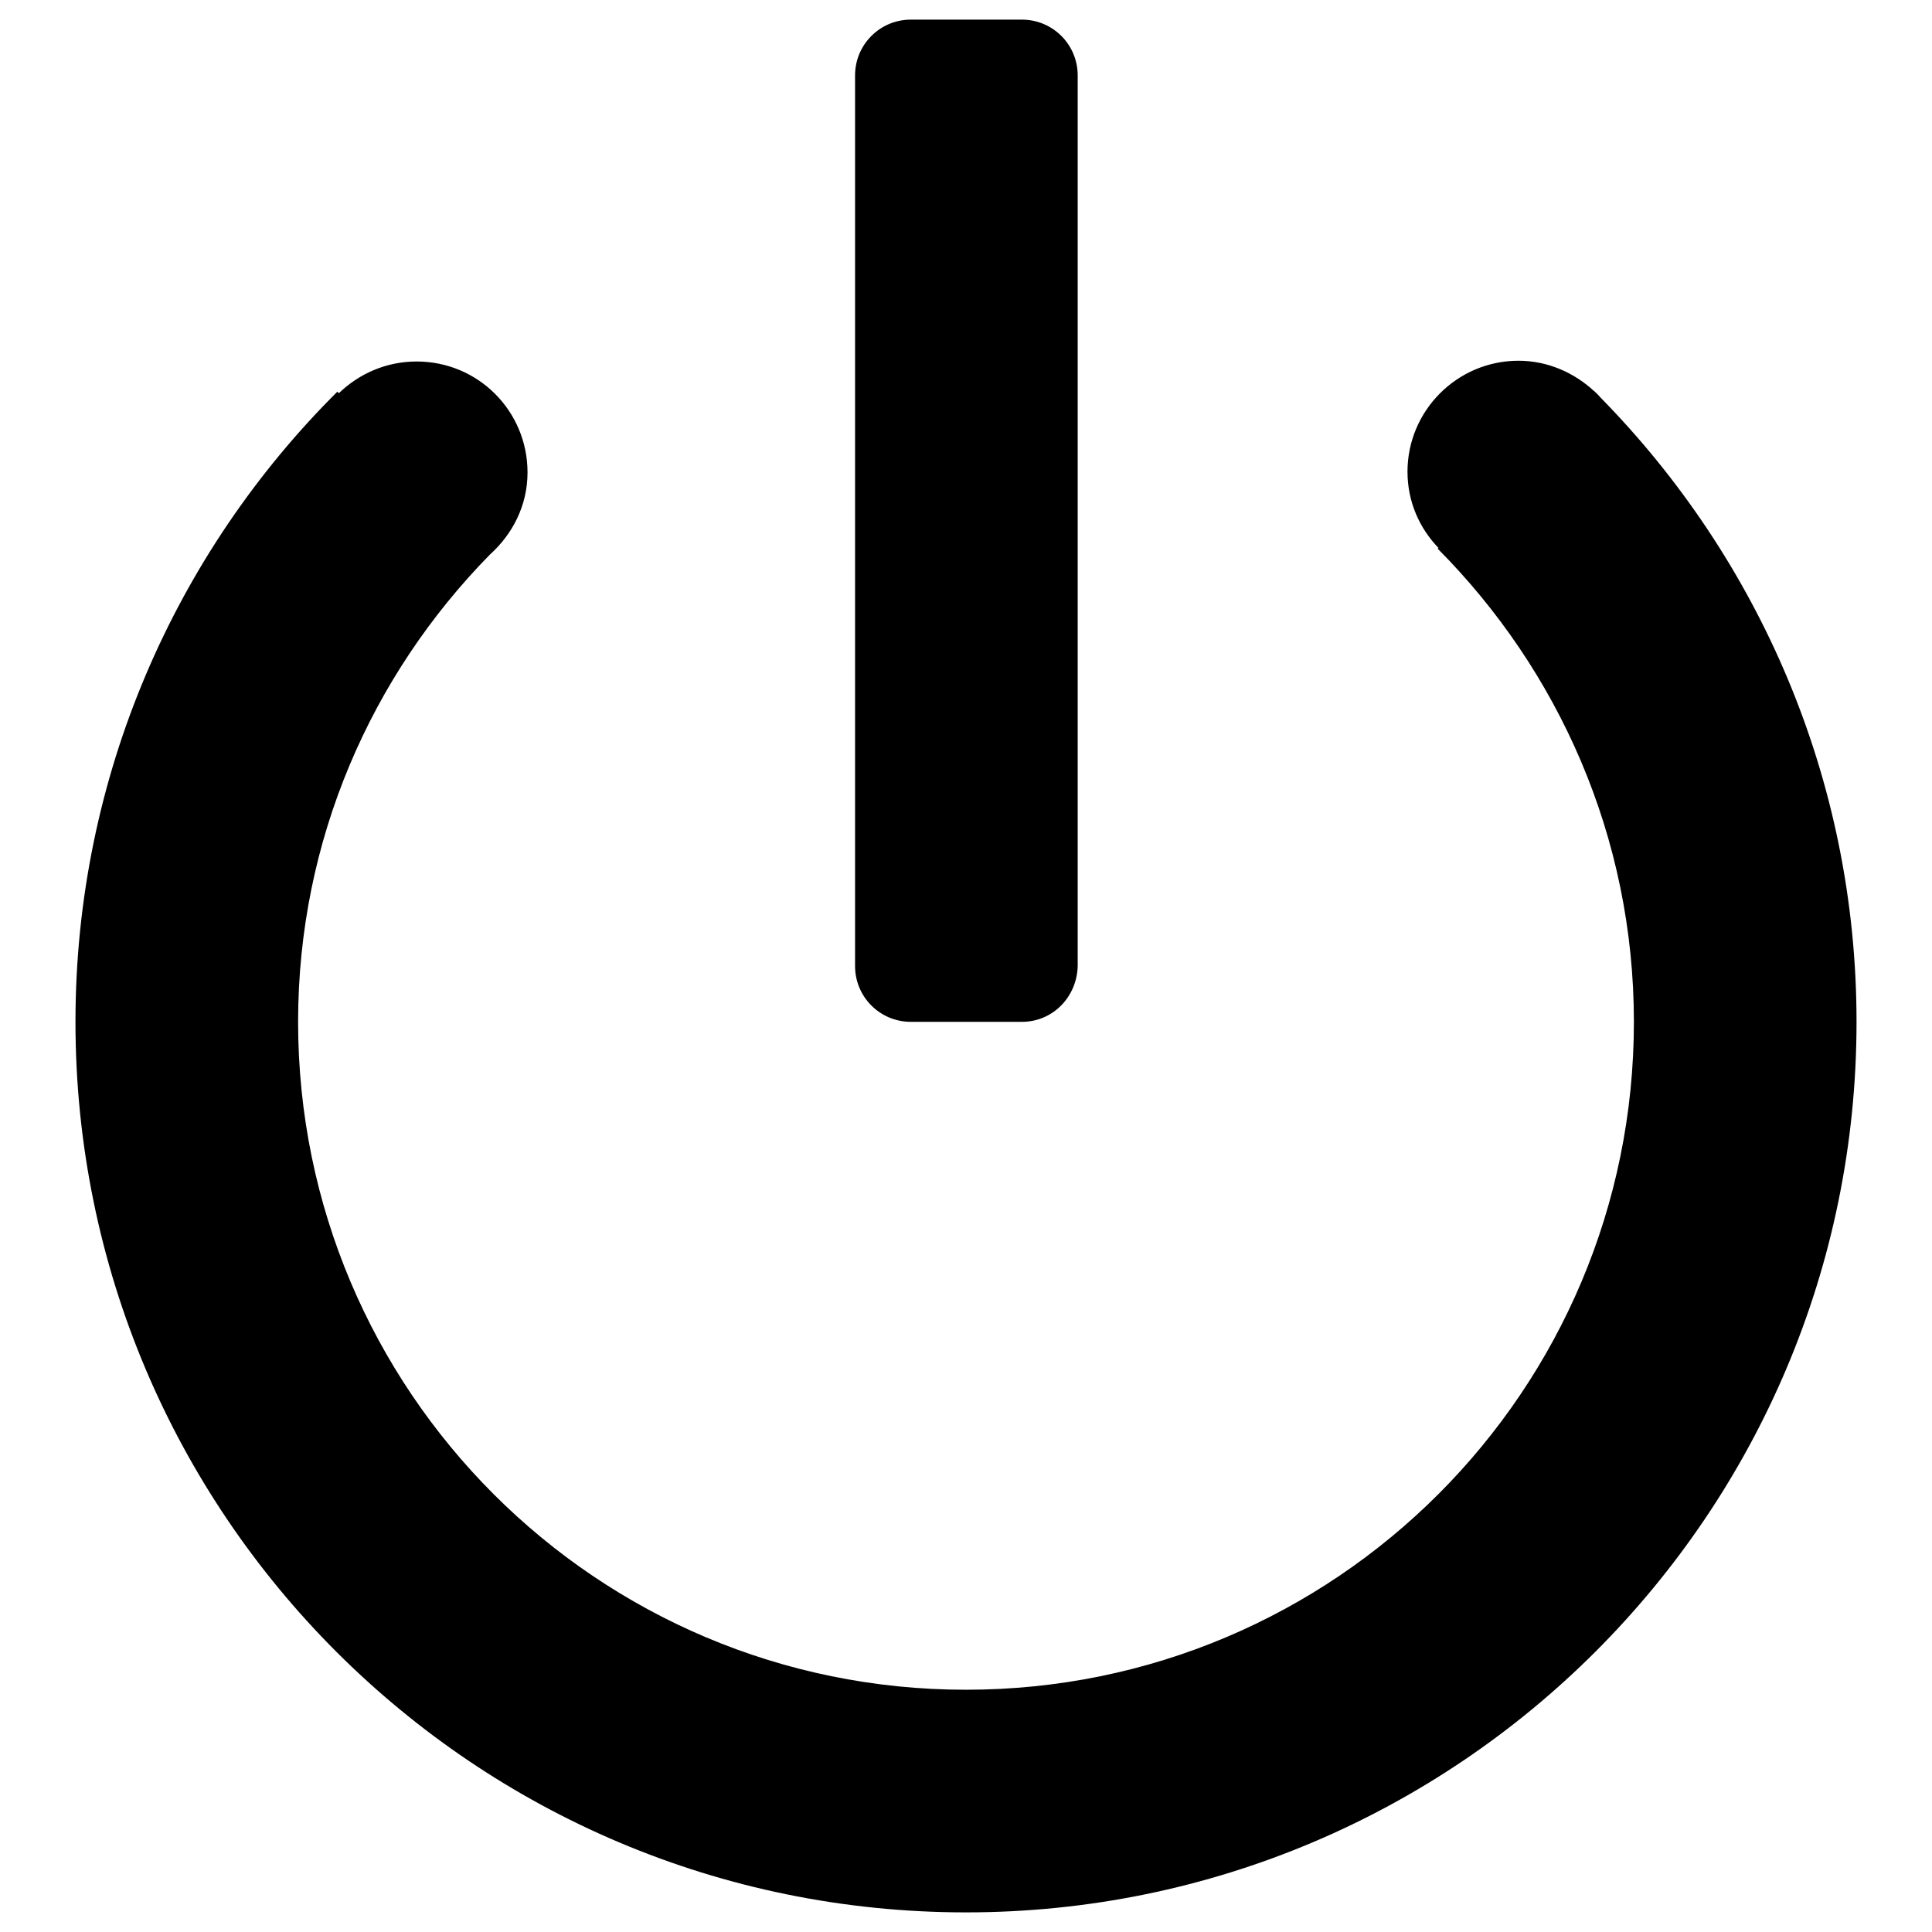
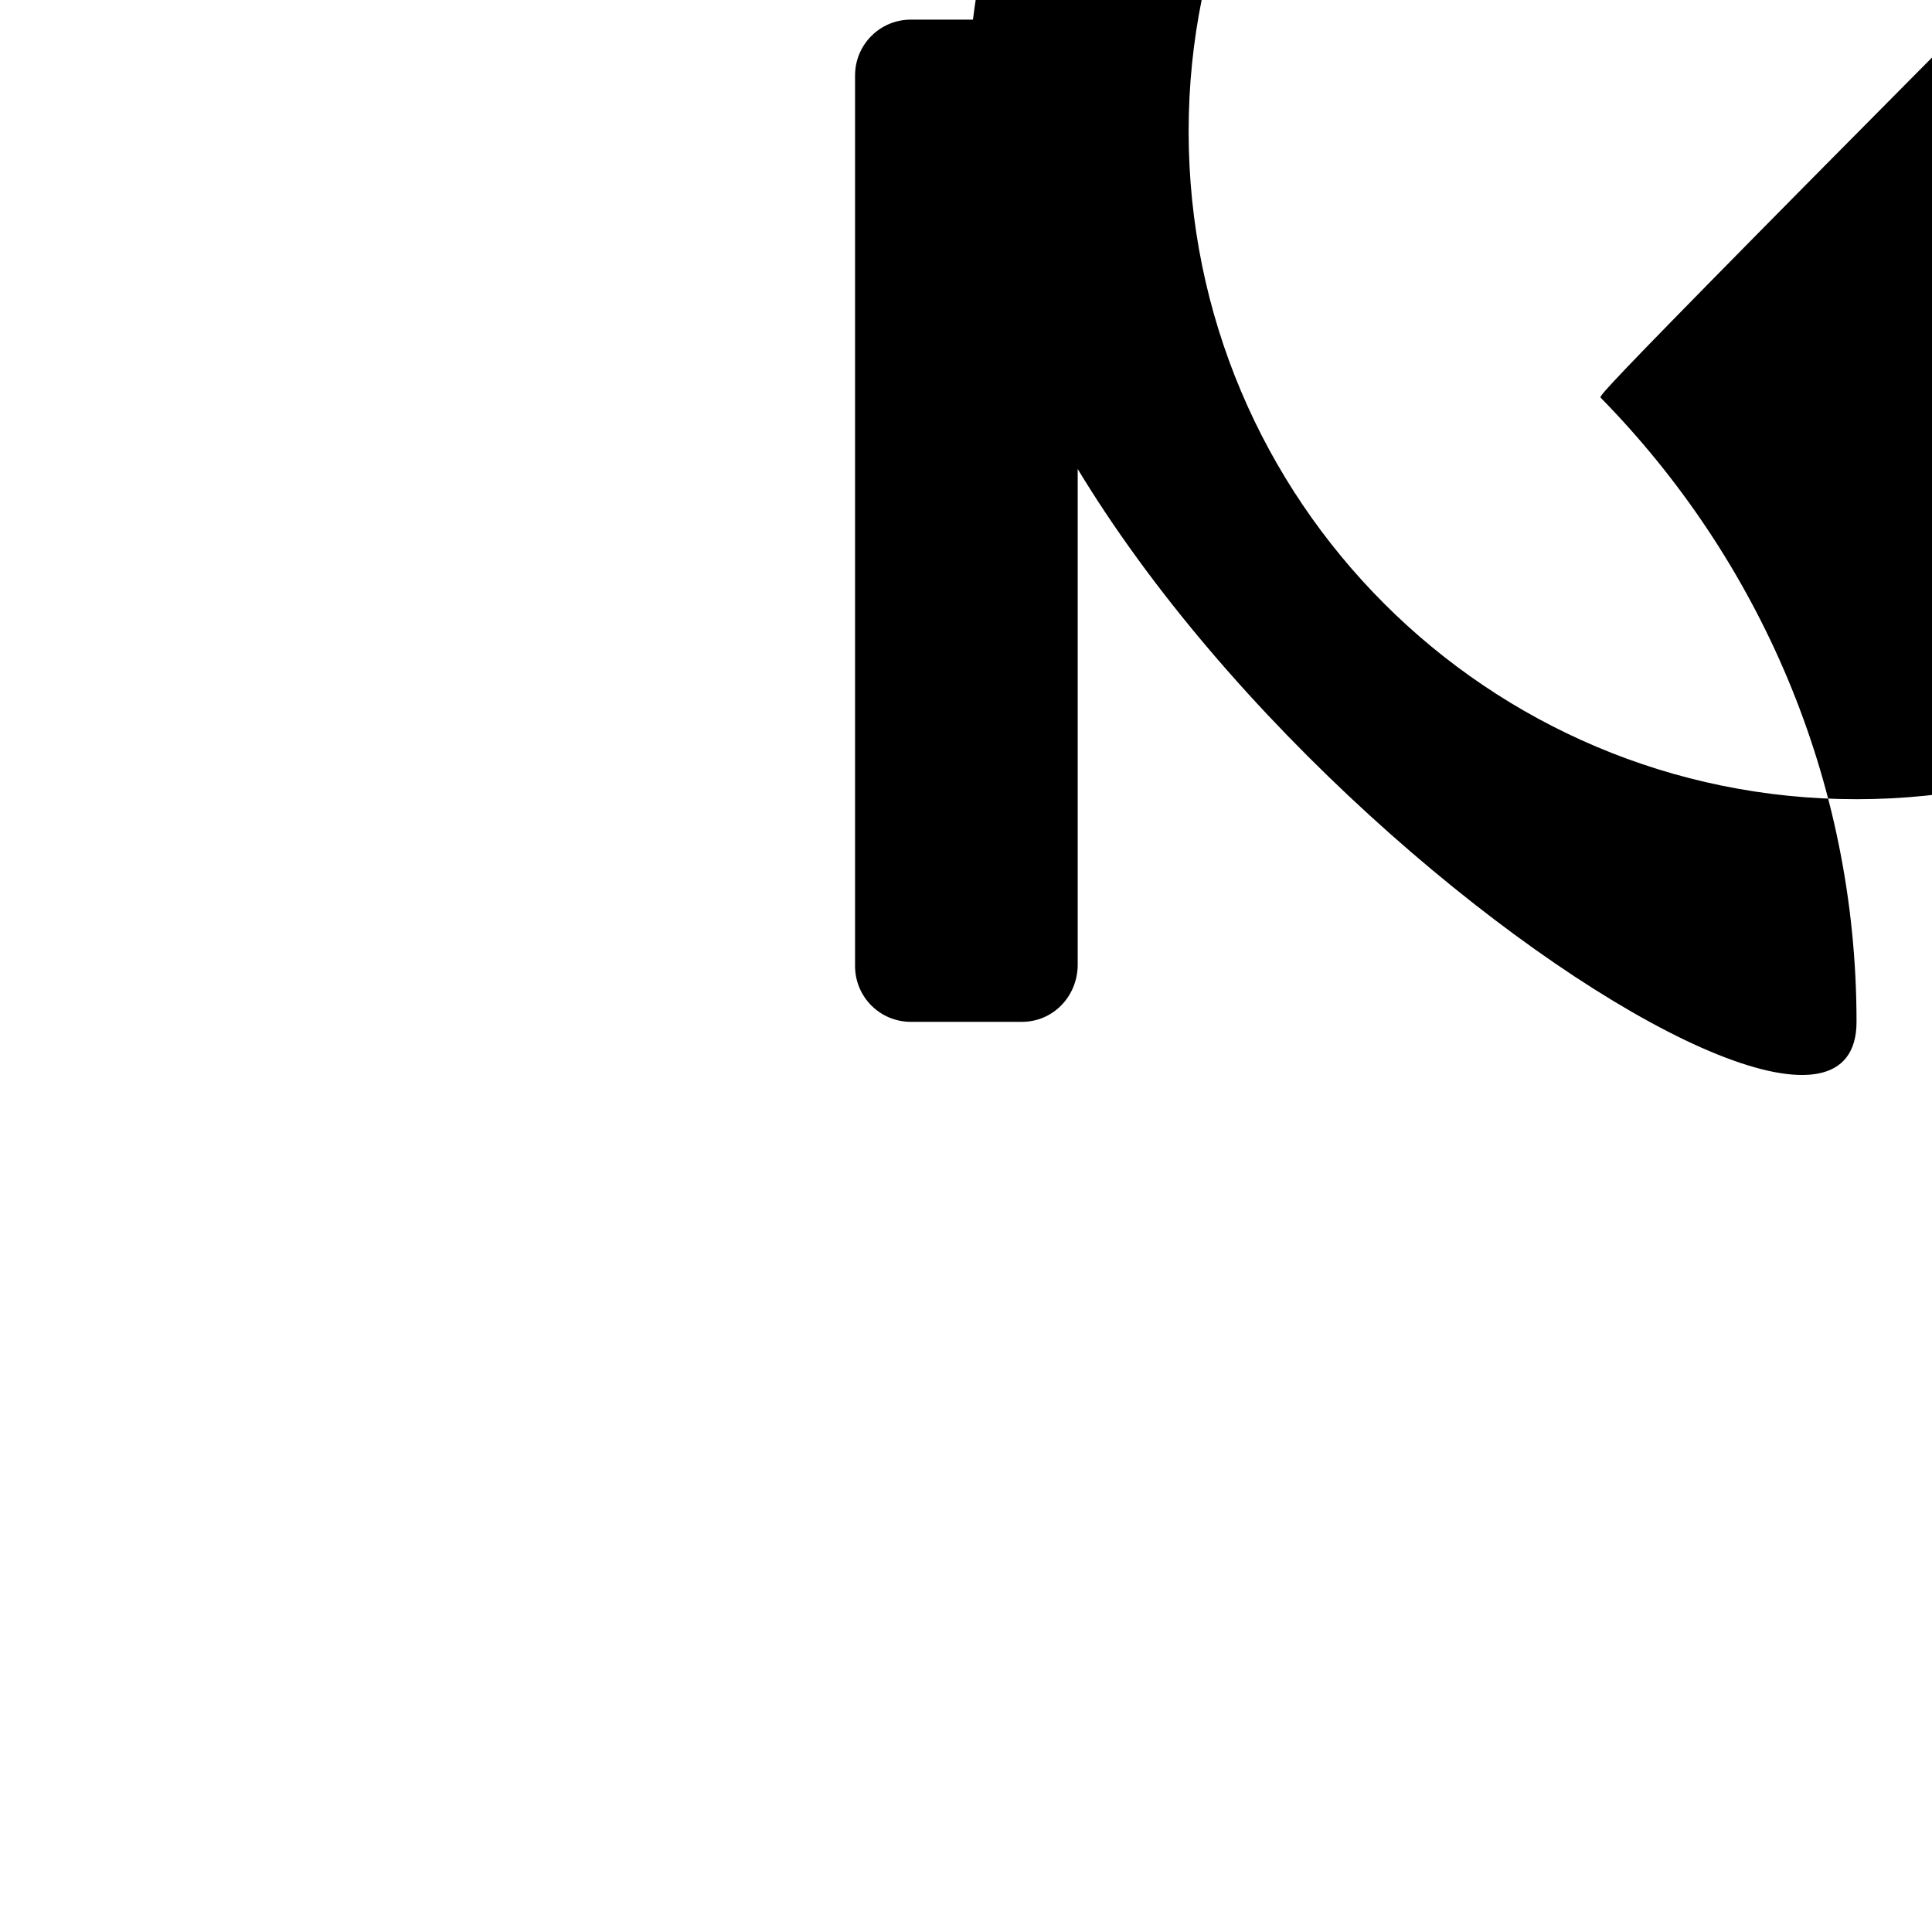
<svg xmlns="http://www.w3.org/2000/svg" version="1.1" x="0px" y="0px" viewBox="0 0 256 256" enable-background="new 0 0 256 256" xml:space="preserve">
  <g>
    <g>
-       <path fill="#000000" d="M212.1,52.7C233,74,246,103.2,246,135.4c0,65.1-52.8,118-118,118s-118-52.8-118-118c0-32.6,13.3-62.2,34.7-83.5l0.2,0.2c2.7-2.6,6.3-4.2,10.3-4.2c8.2,0,14.7,6.6,14.7,14.7c0,4.4-2,8.2-5,10.9c-15.7,16-25.4,37.8-25.4,61.9c0,48.9,39.6,88.5,88.5,88.5c48.9,0,88.5-39.6,88.5-88.5c0-24.5-10-46.6-26-62.7l0.1-0.1c-2.5-2.6-4.1-6.1-4.1-10.1c0-8.1,6.6-14.7,14.7-14.7c3.9,0,7.4,1.6,10,4v0c0,0,0.1,0,0.1,0.1C211.6,52.1,211.8,52.4,212.1,52.7z M135.4,135.4h-14.7c-4.1,0-7.4-3.3-7.4-7.4V10c0-4.1,3.3-7.4,7.4-7.4h14.7c4.1,0,7.4,3.3,7.4,7.4v118C142.7,132.1,139.5,135.4,135.4,135.4z" />
+       <path fill="#000000" d="M212.1,52.7C233,74,246,103.2,246,135.4s-118-52.8-118-118c0-32.6,13.3-62.2,34.7-83.5l0.2,0.2c2.7-2.6,6.3-4.2,10.3-4.2c8.2,0,14.7,6.6,14.7,14.7c0,4.4-2,8.2-5,10.9c-15.7,16-25.4,37.8-25.4,61.9c0,48.9,39.6,88.5,88.5,88.5c48.9,0,88.5-39.6,88.5-88.5c0-24.5-10-46.6-26-62.7l0.1-0.1c-2.5-2.6-4.1-6.1-4.1-10.1c0-8.1,6.6-14.7,14.7-14.7c3.9,0,7.4,1.6,10,4v0c0,0,0.1,0,0.1,0.1C211.6,52.1,211.8,52.4,212.1,52.7z M135.4,135.4h-14.7c-4.1,0-7.4-3.3-7.4-7.4V10c0-4.1,3.3-7.4,7.4-7.4h14.7c4.1,0,7.4,3.3,7.4,7.4v118C142.7,132.1,139.5,135.4,135.4,135.4z" />
    </g>
  </g>
</svg>